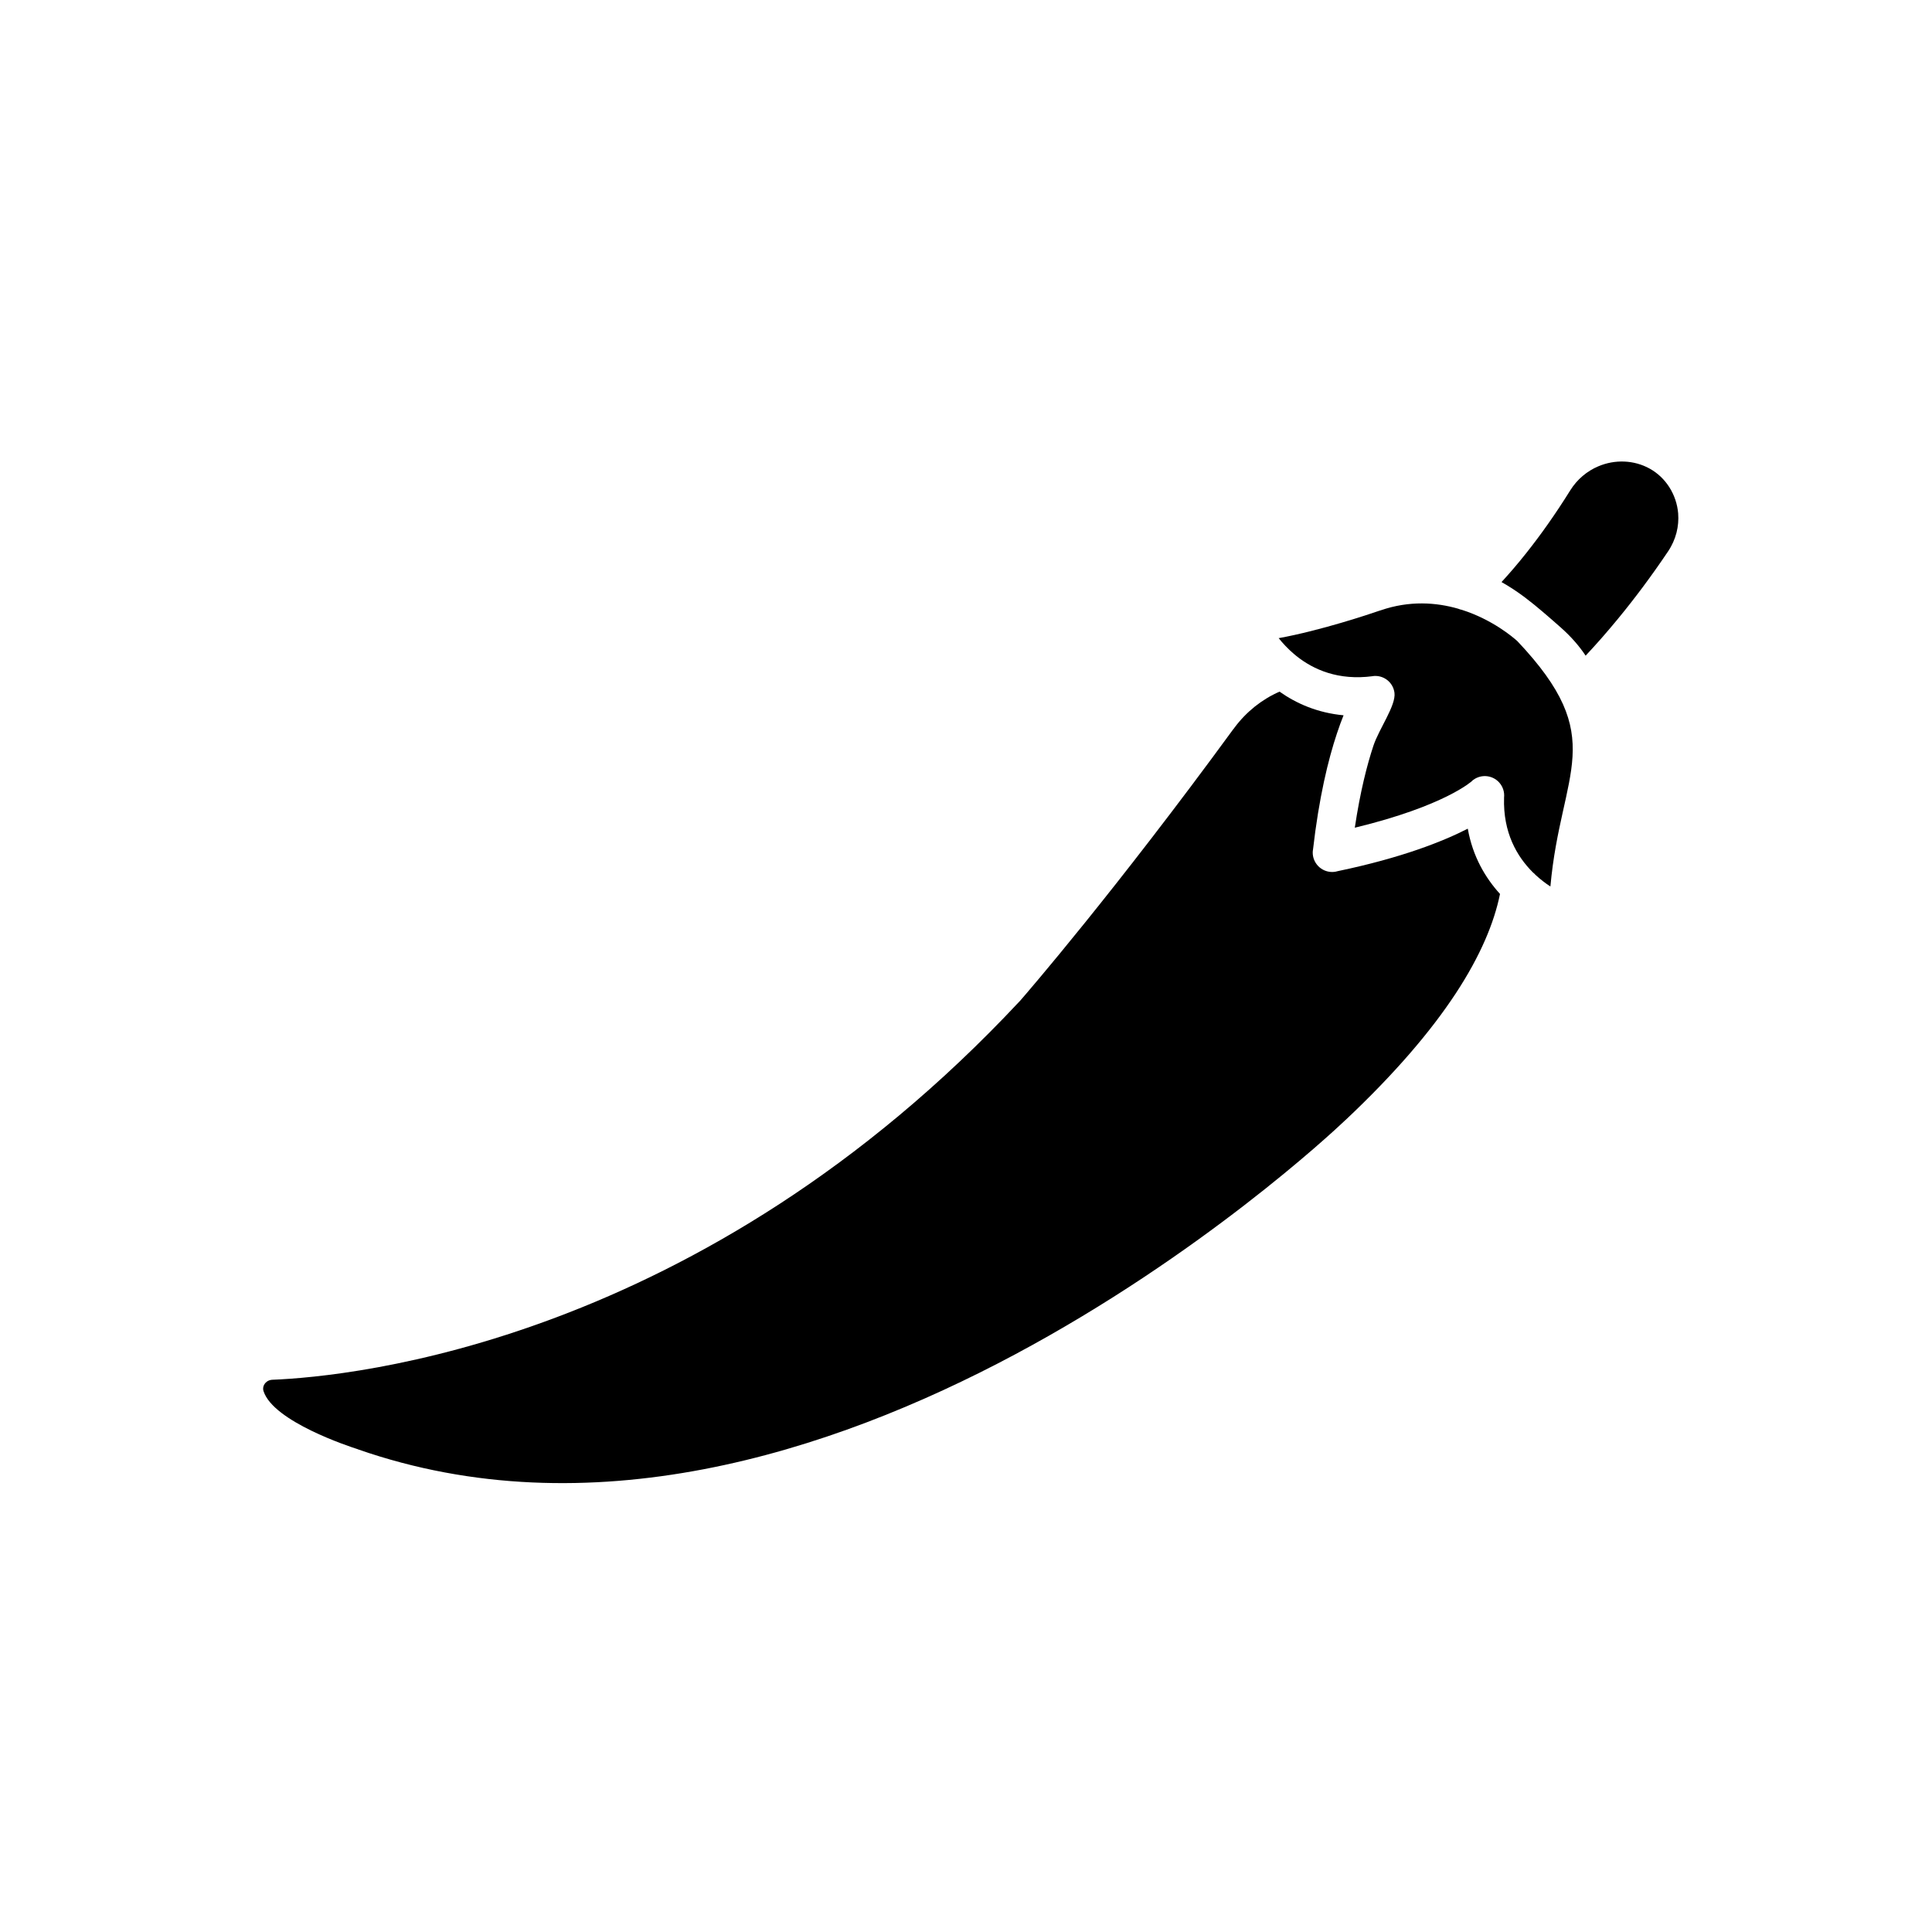
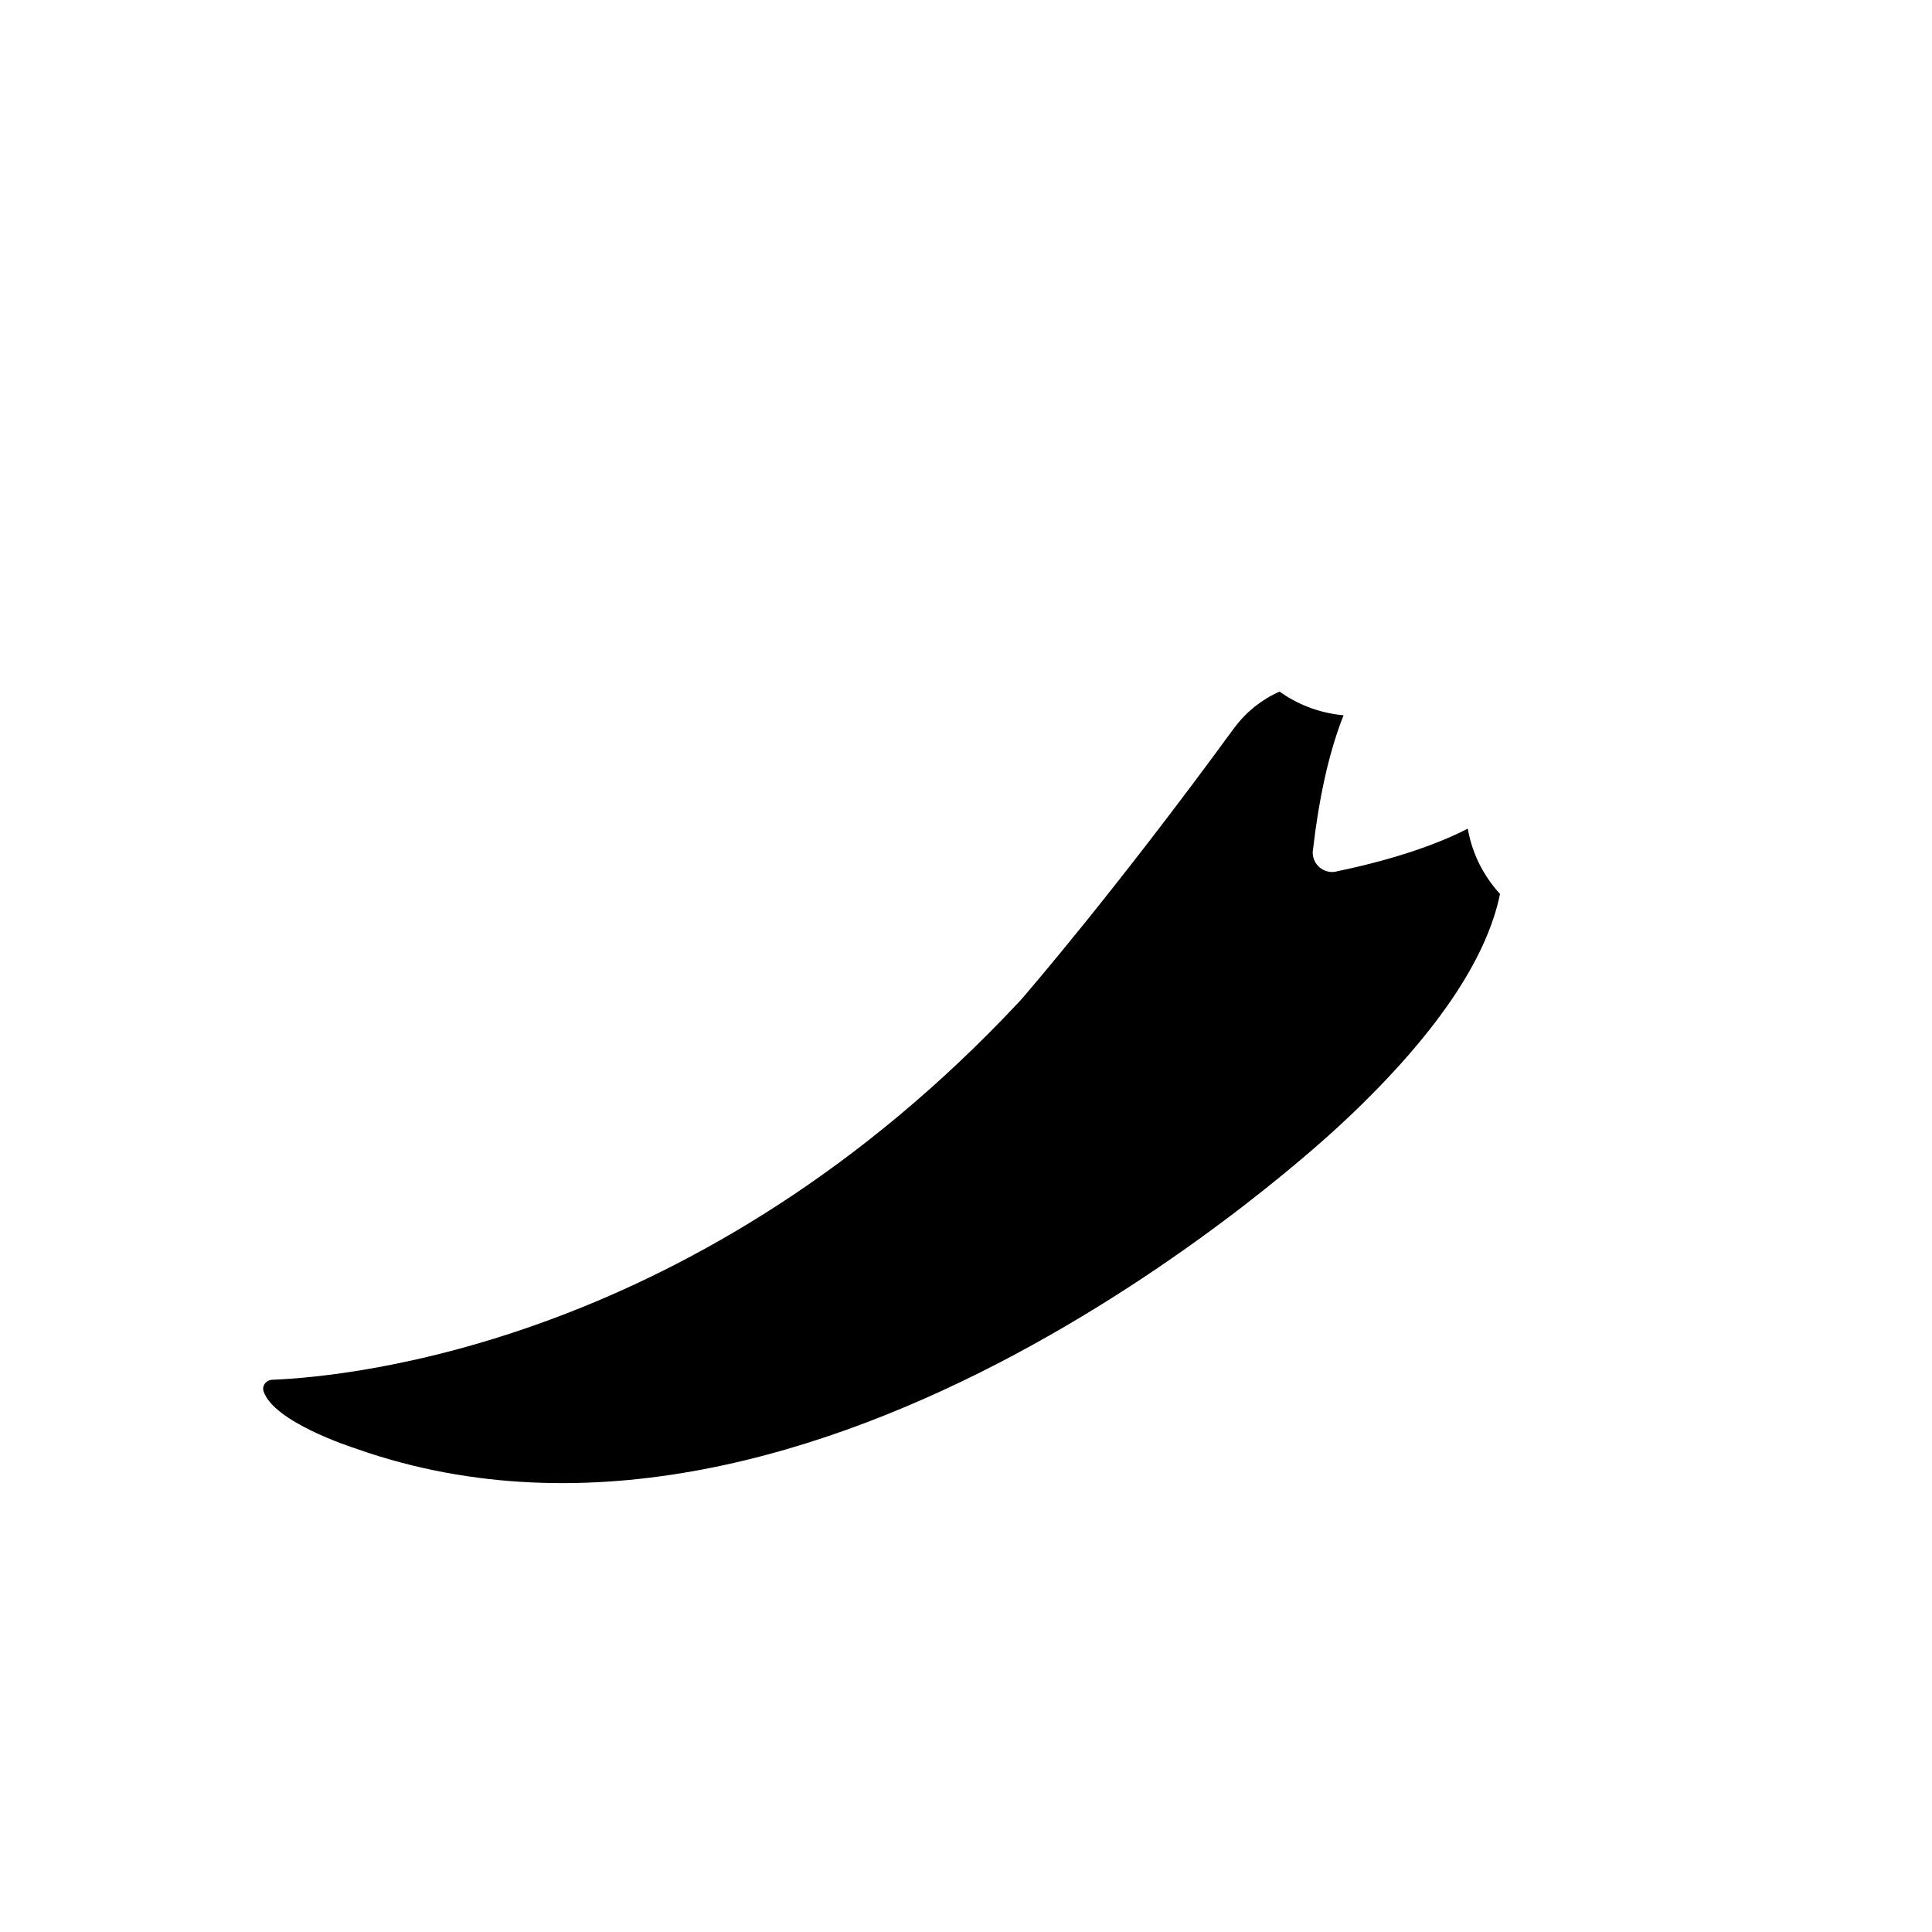
<svg xmlns="http://www.w3.org/2000/svg" version="1.1" id="Layer_1" x="0px" y="0px" width="480px" height="480px" viewBox="0 0 480 480" style="enable-background:new 0 0 480 480;" xml:space="preserve">
  <g id="Layer1">
    <path d="M372.674,222.097c-1.455,7.148-4.849,15.36-11.026,24.76c-6.147,9.336-15.031,19.816-27.45,31.5l-0.016-0.016   c-0.094,0.078-0.173,0.172-0.266,0.266c-6.006,5.693-130.24,121.501-244.986,81.477v-0.016c-0.094-0.031-0.188-0.063-0.282-0.094   c-1.798-0.578-20.677-6.757-23.164-14.312c-0.063-0.22-0.109-0.407-0.109-0.563c-0.016-0.469,0.125-0.923,0.406-1.313   c0.282-0.392,0.688-0.704,1.173-0.86c0.219-0.078,0.438-0.109,0.657-0.125c9.87-0.391,36.567-2.689,70.652-15.531   c33.988-12.795,75.42-36.101,115.037-78.486h0.017c0.078-0.078,0.14-0.157,0.203-0.235c1.563-1.798,23.43-27.059,52.961-67.488   h0.03c0.063-0.079,0.109-0.157,0.172-0.251c1.471-1.986,3.191-3.753,5.1-5.286c1.877-1.486,3.926-2.737,6.114-3.691   c4.131,2.924,9.386,5.271,15.907,5.881c-0.532,1.313-1.095,2.831-1.657,4.536c-2.144,6.428-4.457,15.844-5.96,29.029h-0.015   c-0.298,2.643,1.595,5.021,4.238,5.333c0.673,0.079,1.313,0.016,1.924-0.172c16.001-3.331,26.261-7.444,32.33-10.557   c1.235,6.96,4.395,12.246,8.008,16.219L372.674,222.097z" />
-     <path d="M373.048,144.615c1.955-2.127,4.004-4.504,6.115-7.163c3.504-4.411,7.195-9.573,10.964-15.626   c1.705-2.737,4.161-4.786,6.976-5.974c4.13-1.752,8.869-1.58,12.764,0.578c4.036,2.237,6.679,6.476,7.069,11.121   c0.25,3.16-0.516,6.491-2.533,9.478c-4.146,6.163-8.29,11.684-12.356,16.627c-2.737,3.331-5.442,6.413-8.102,9.243   c-1.596-2.408-3.613-4.723-6.131-6.96c-2.801-2.471-6.163-5.427-9.088-7.617C376.77,146.868,374.894,145.648,373.048,144.615   L373.048,144.615z" />
-     <path d="M381.47,217.343c-0.188-0.219-0.391-0.423-0.626-0.595c-3.94-3.926-7.444-9.869-7.164-18.597   c0.142-1.313-0.25-2.659-1.188-3.722c-1.769-1.986-4.818-2.159-6.804-0.391l0.015,0.016c-0.015,0.015-6.709,6.178-29.107,11.589   c1.346-8.993,3.051-15.625,4.629-20.38c1.425-4.27,5.647-10.01,5.225-13.154c-0.344-2.643-2.769-4.489-5.411-4.129v0.016   c-8.509,1.126-14.703-1.611-19.004-5.052c-0.172-0.173-0.375-0.329-0.563-0.47c-1.502-1.282-2.769-2.643-3.785-3.926   c10.433-1.892,22.727-6.021,24.979-6.804c0.125-0.031,0.235-0.062,0.36-0.109c7.179-2.471,13.795-1.971,19.237-0.407   c0.313,0.125,0.642,0.235,0.971,0.297c7.539,2.409,12.669,6.789,13.731,7.743c23.024,24.321,10.824,31.969,8.228,60.982   c-1.204-0.782-2.472-1.752-3.723-2.91L381.47,217.343L381.47,217.343z" />
  </g>
</svg>